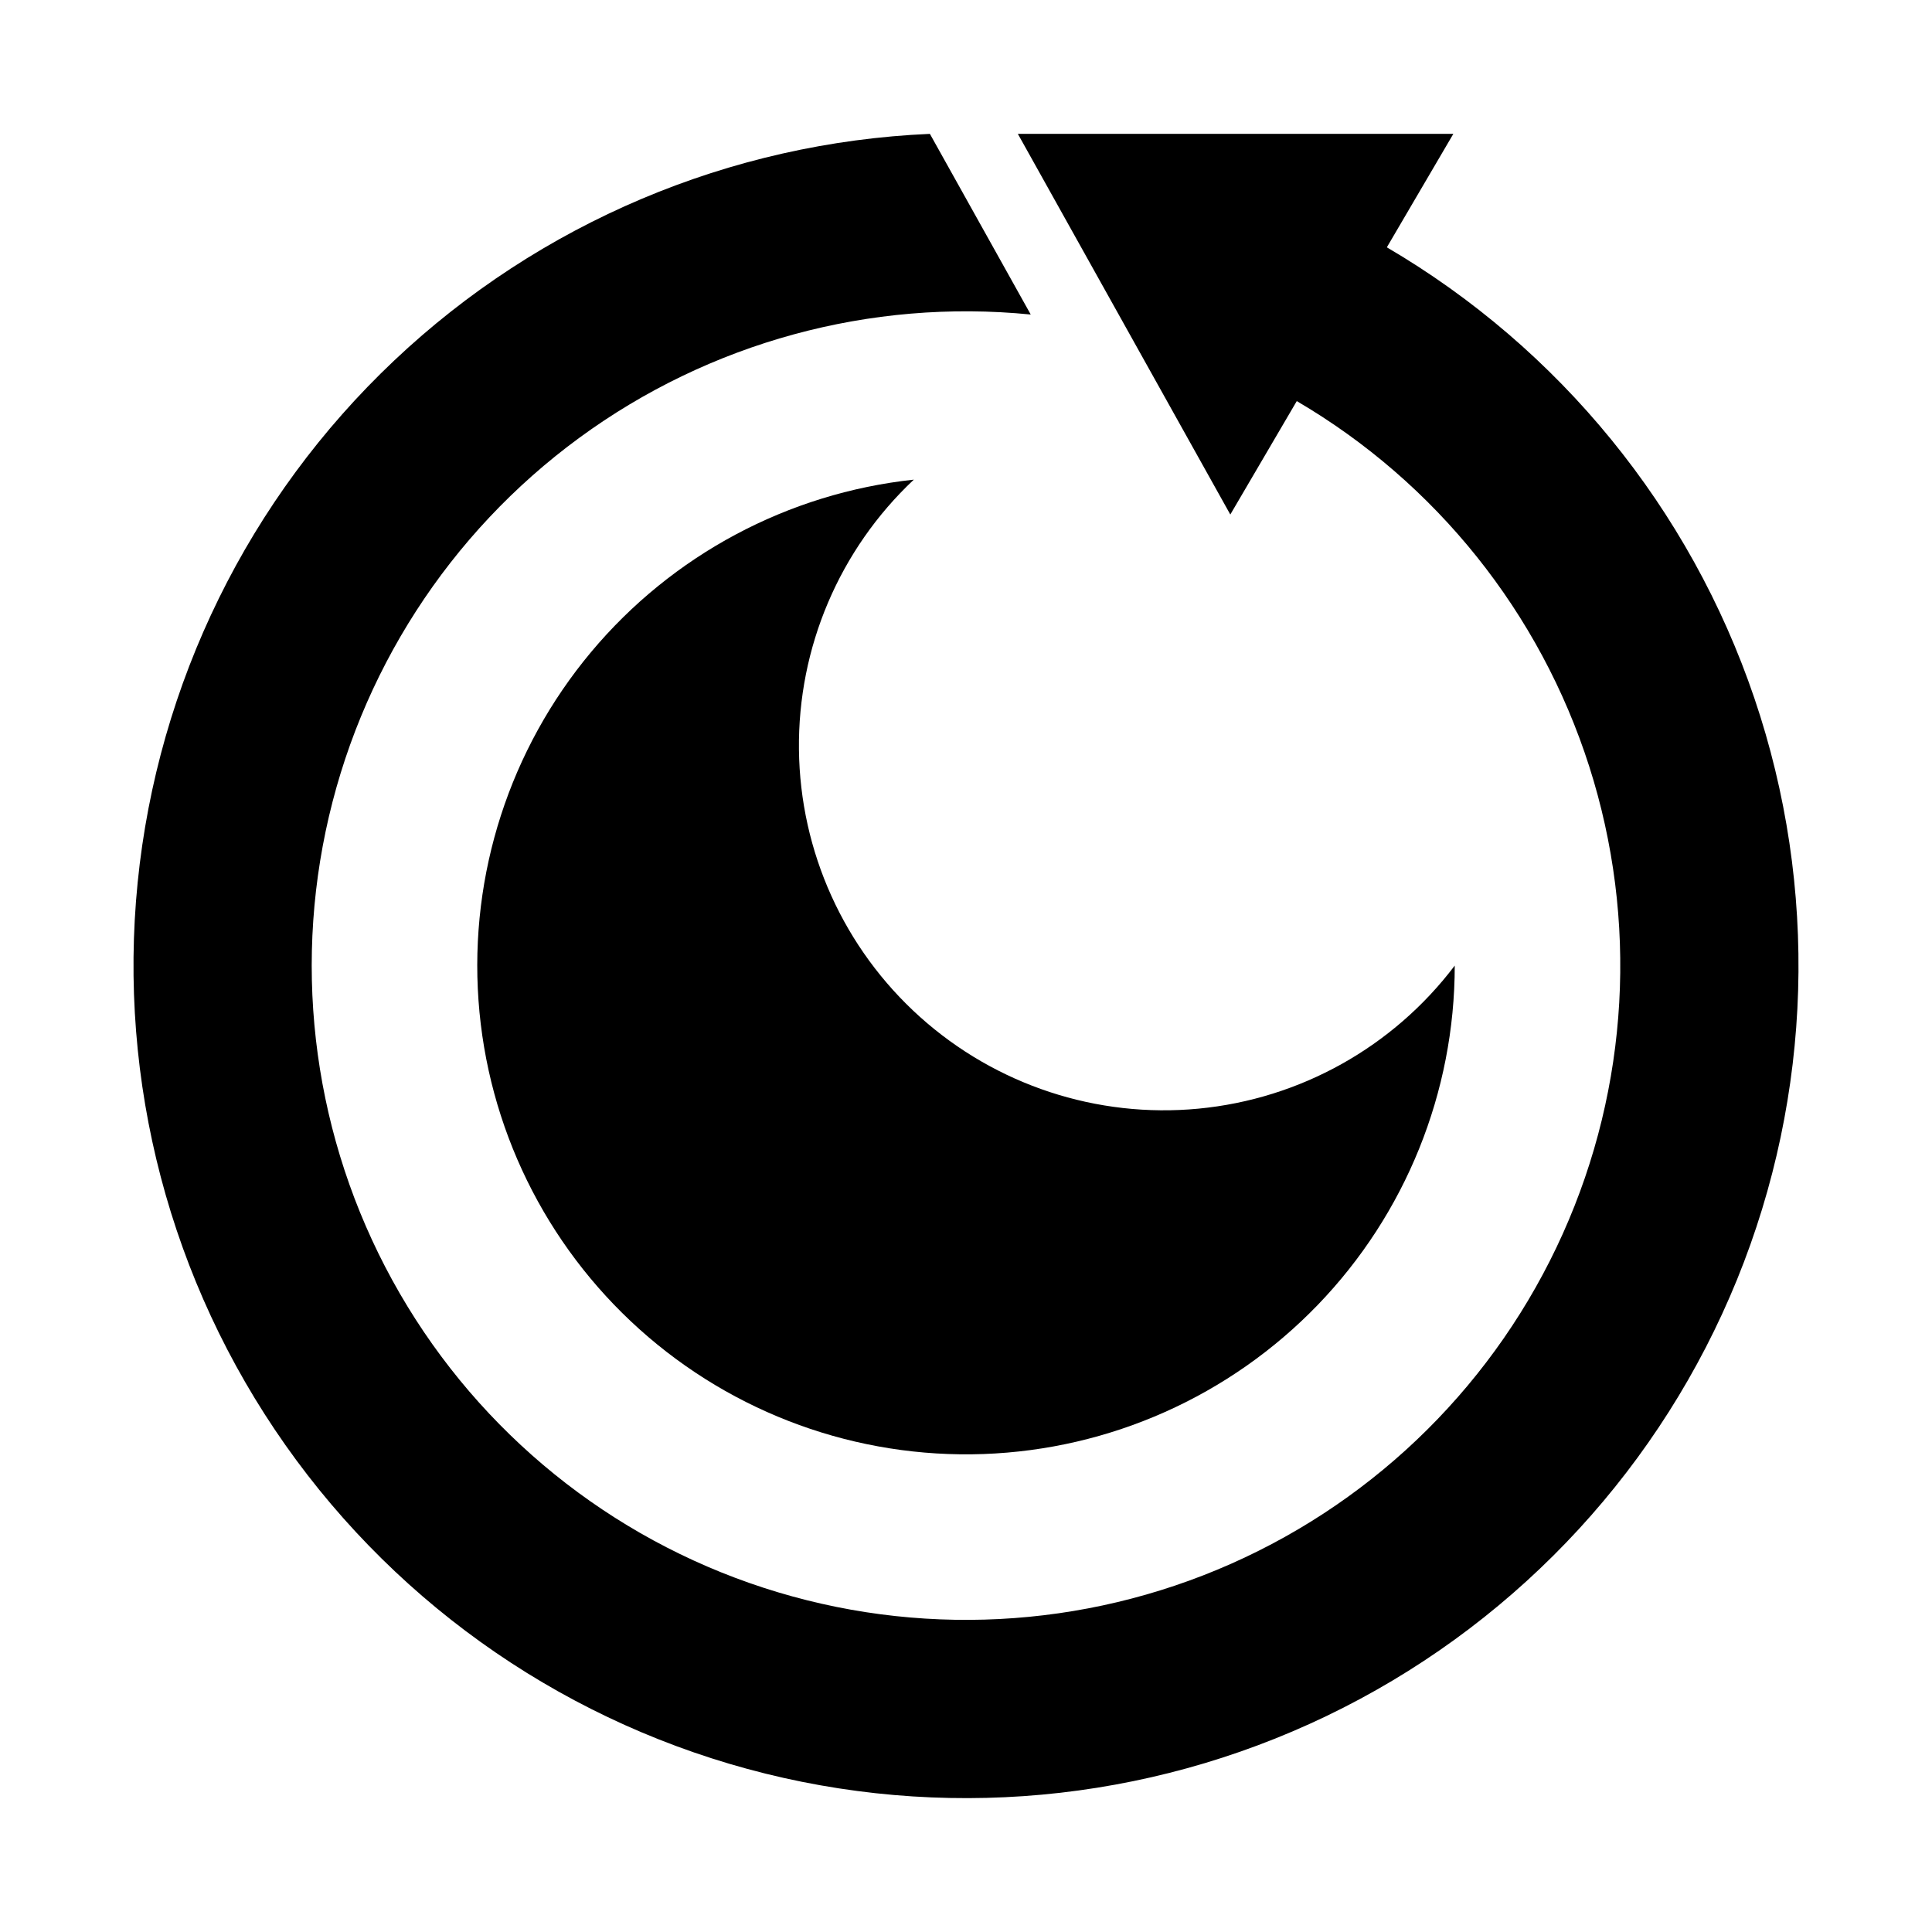
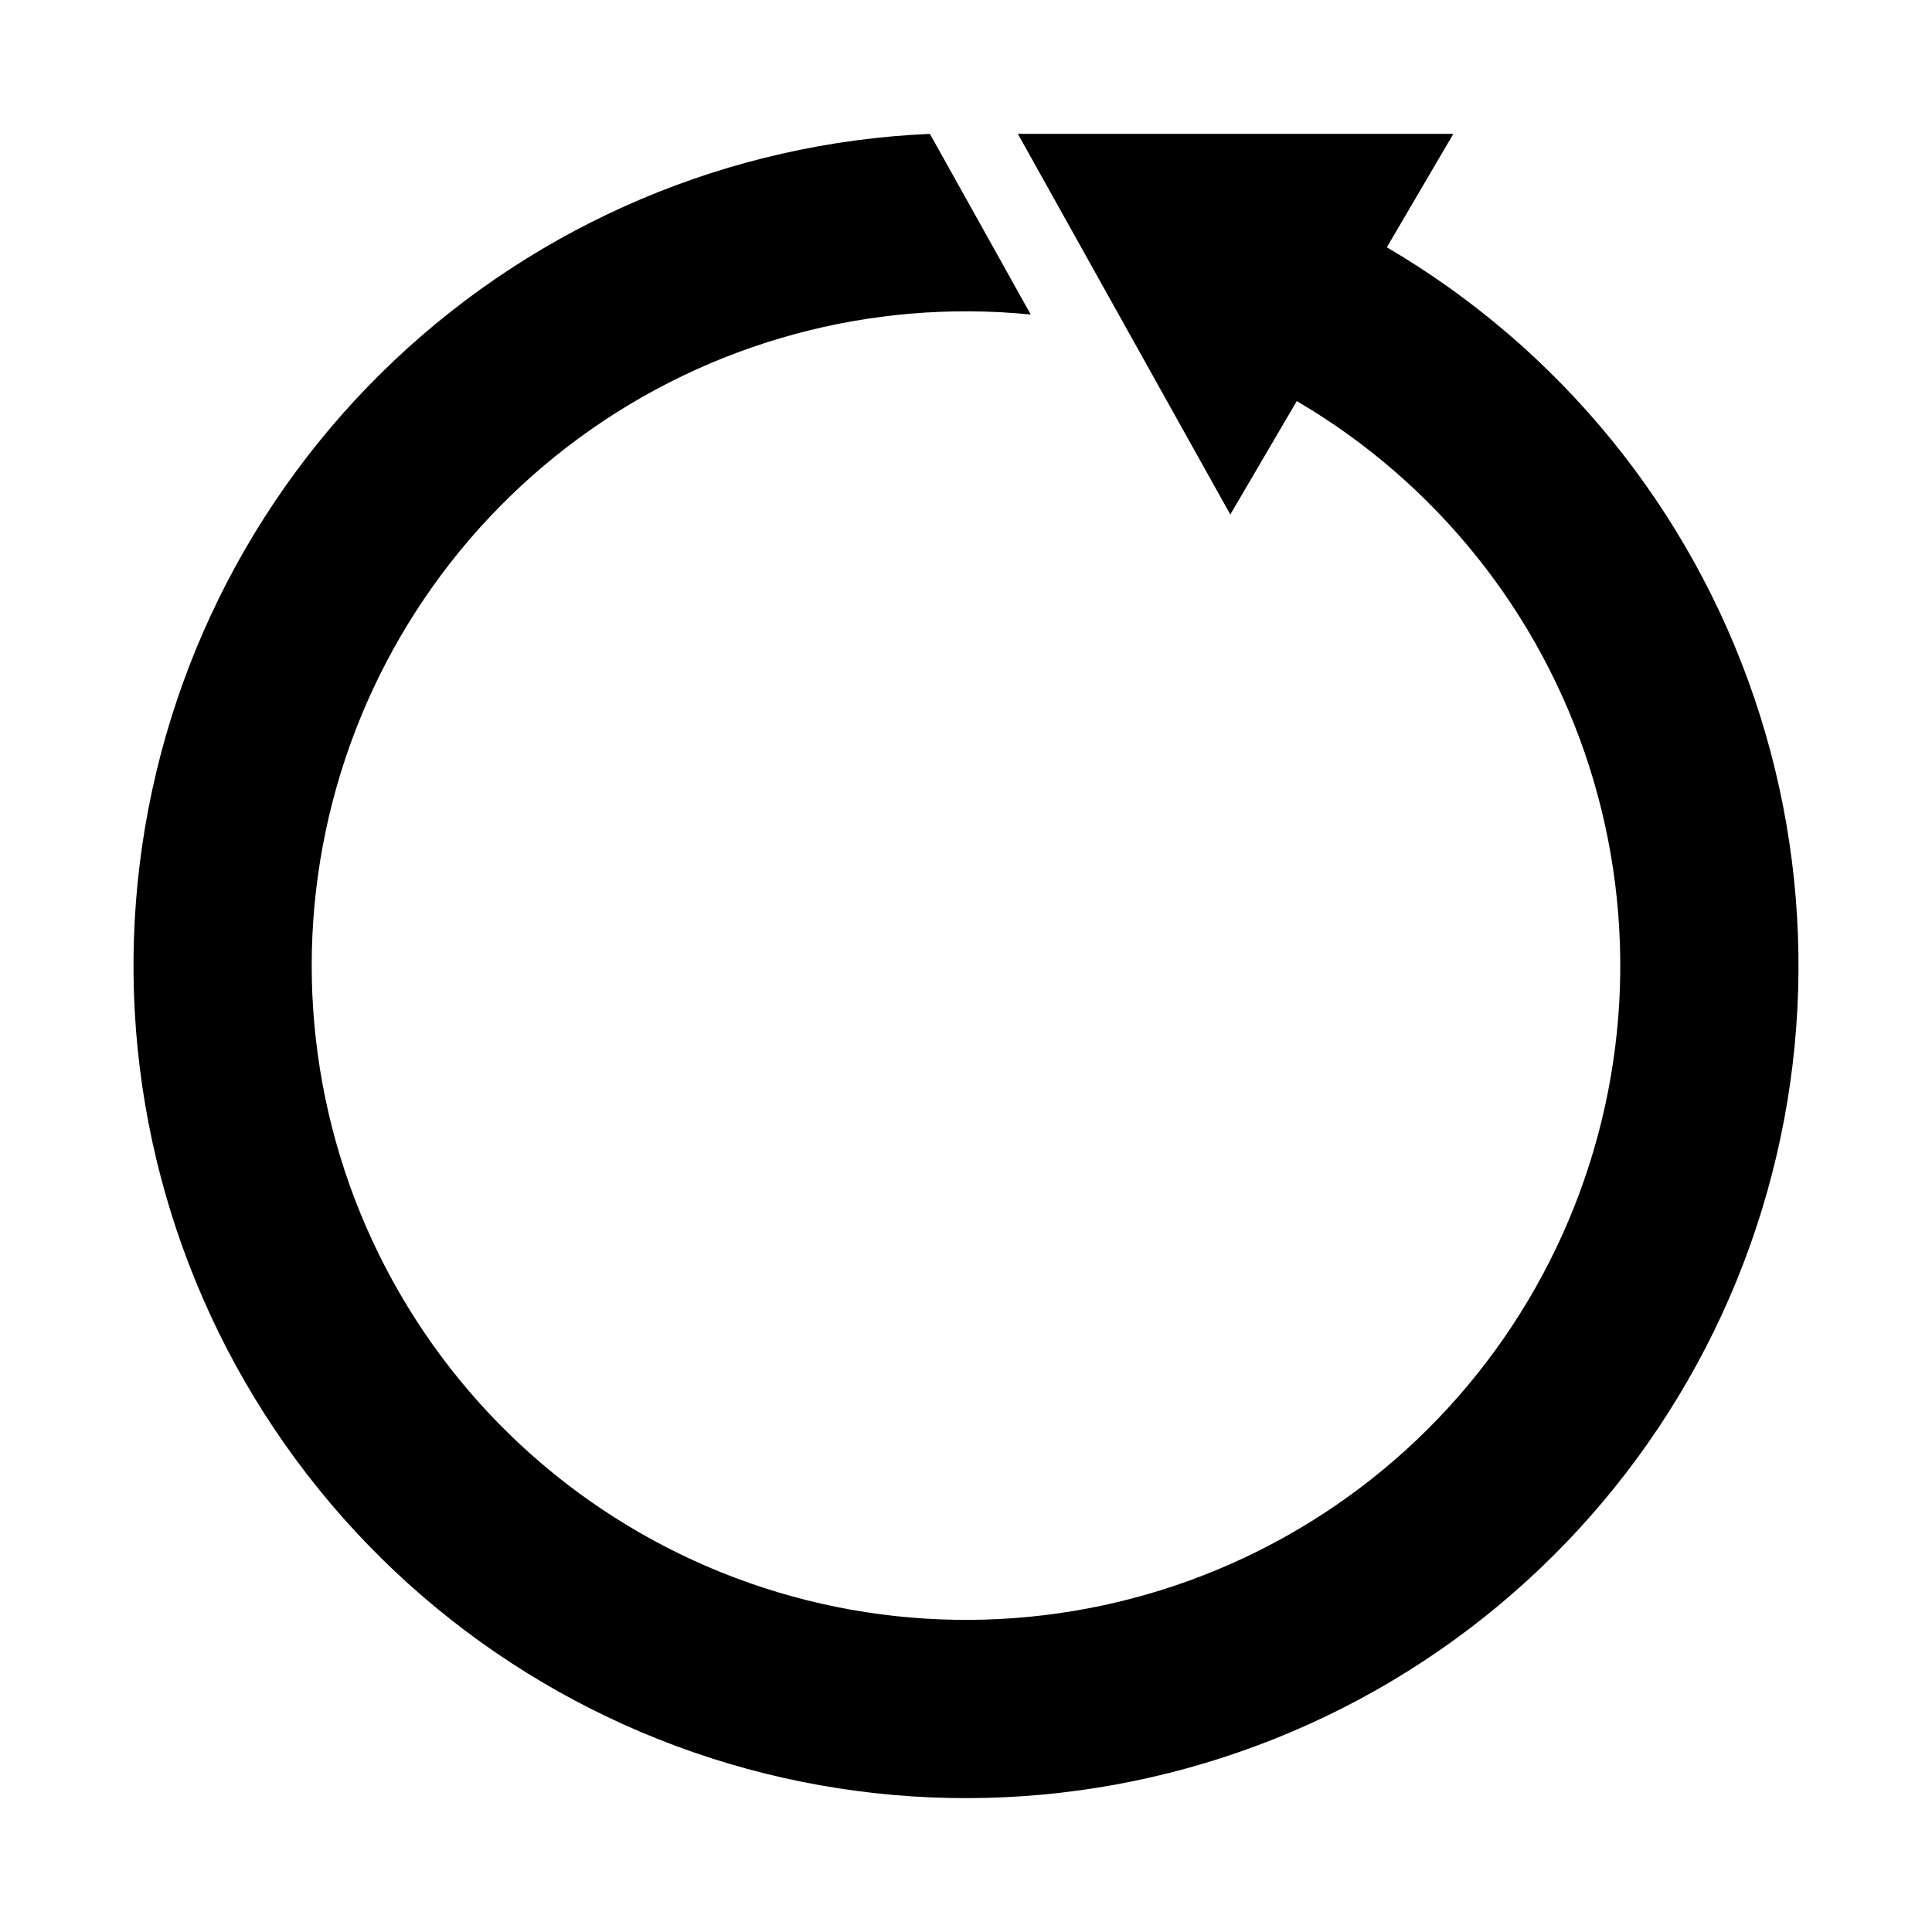
<svg xmlns="http://www.w3.org/2000/svg" fill="#000000" width="800px" height="800px" version="1.1" viewBox="144 144 512 512">
  <g>
    <path d="m511.53 209.54c45.777 26.82 80.352 69.238 97.395 119.48 17.047 50.242 15.414 104.94-4.59 154.08-20.008 49.133-57.051 89.418-104.34 113.46-47.289 24.047-101.66 30.246-153.15 17.465-51.488-12.781-96.648-43.688-127.2-87.059-30.555-43.367-44.461-96.297-39.164-149.09 5.293-52.785 29.434-101.9 67.992-138.34 38.562-36.438 88.961-57.758 141.96-60.059l26.723 47.875c-42.547-4.231-85.16 7.406-119.65 32.684-34.488 25.273-58.422 62.402-67.203 104.25-8.781 41.844-1.789 85.461 19.633 122.47 21.418 37.004 55.758 64.793 96.418 78.02 40.66 13.23 84.773 10.969 123.87-6.348 39.094-17.316 70.41-48.469 87.934-87.473 17.527-39 20.02-83.102 7.008-123.83-13.012-40.73-40.617-75.215-77.508-96.832l-17.613 30.062-56.305-100.88h115.41z" />
-     <path d="m386.17 271.11c-19.711 18.539-30.75 44.484-30.441 71.543 0.305 27.055 11.938 52.742 32.066 70.828 20.129 18.082 46.914 26.902 73.848 24.32 26.934-2.582 51.555-16.332 67.879-37.91 0 33.551-13.02 65.797-36.316 89.938-23.297 24.145-55.055 38.309-88.586 39.504-33.531 1.195-66.219-10.668-91.176-33.09-24.961-22.422-40.246-53.656-42.637-87.121-2.391-33.465 8.301-66.555 29.816-92.297 21.52-25.742 52.188-42.133 85.547-45.715z" />
  </g>
</svg>